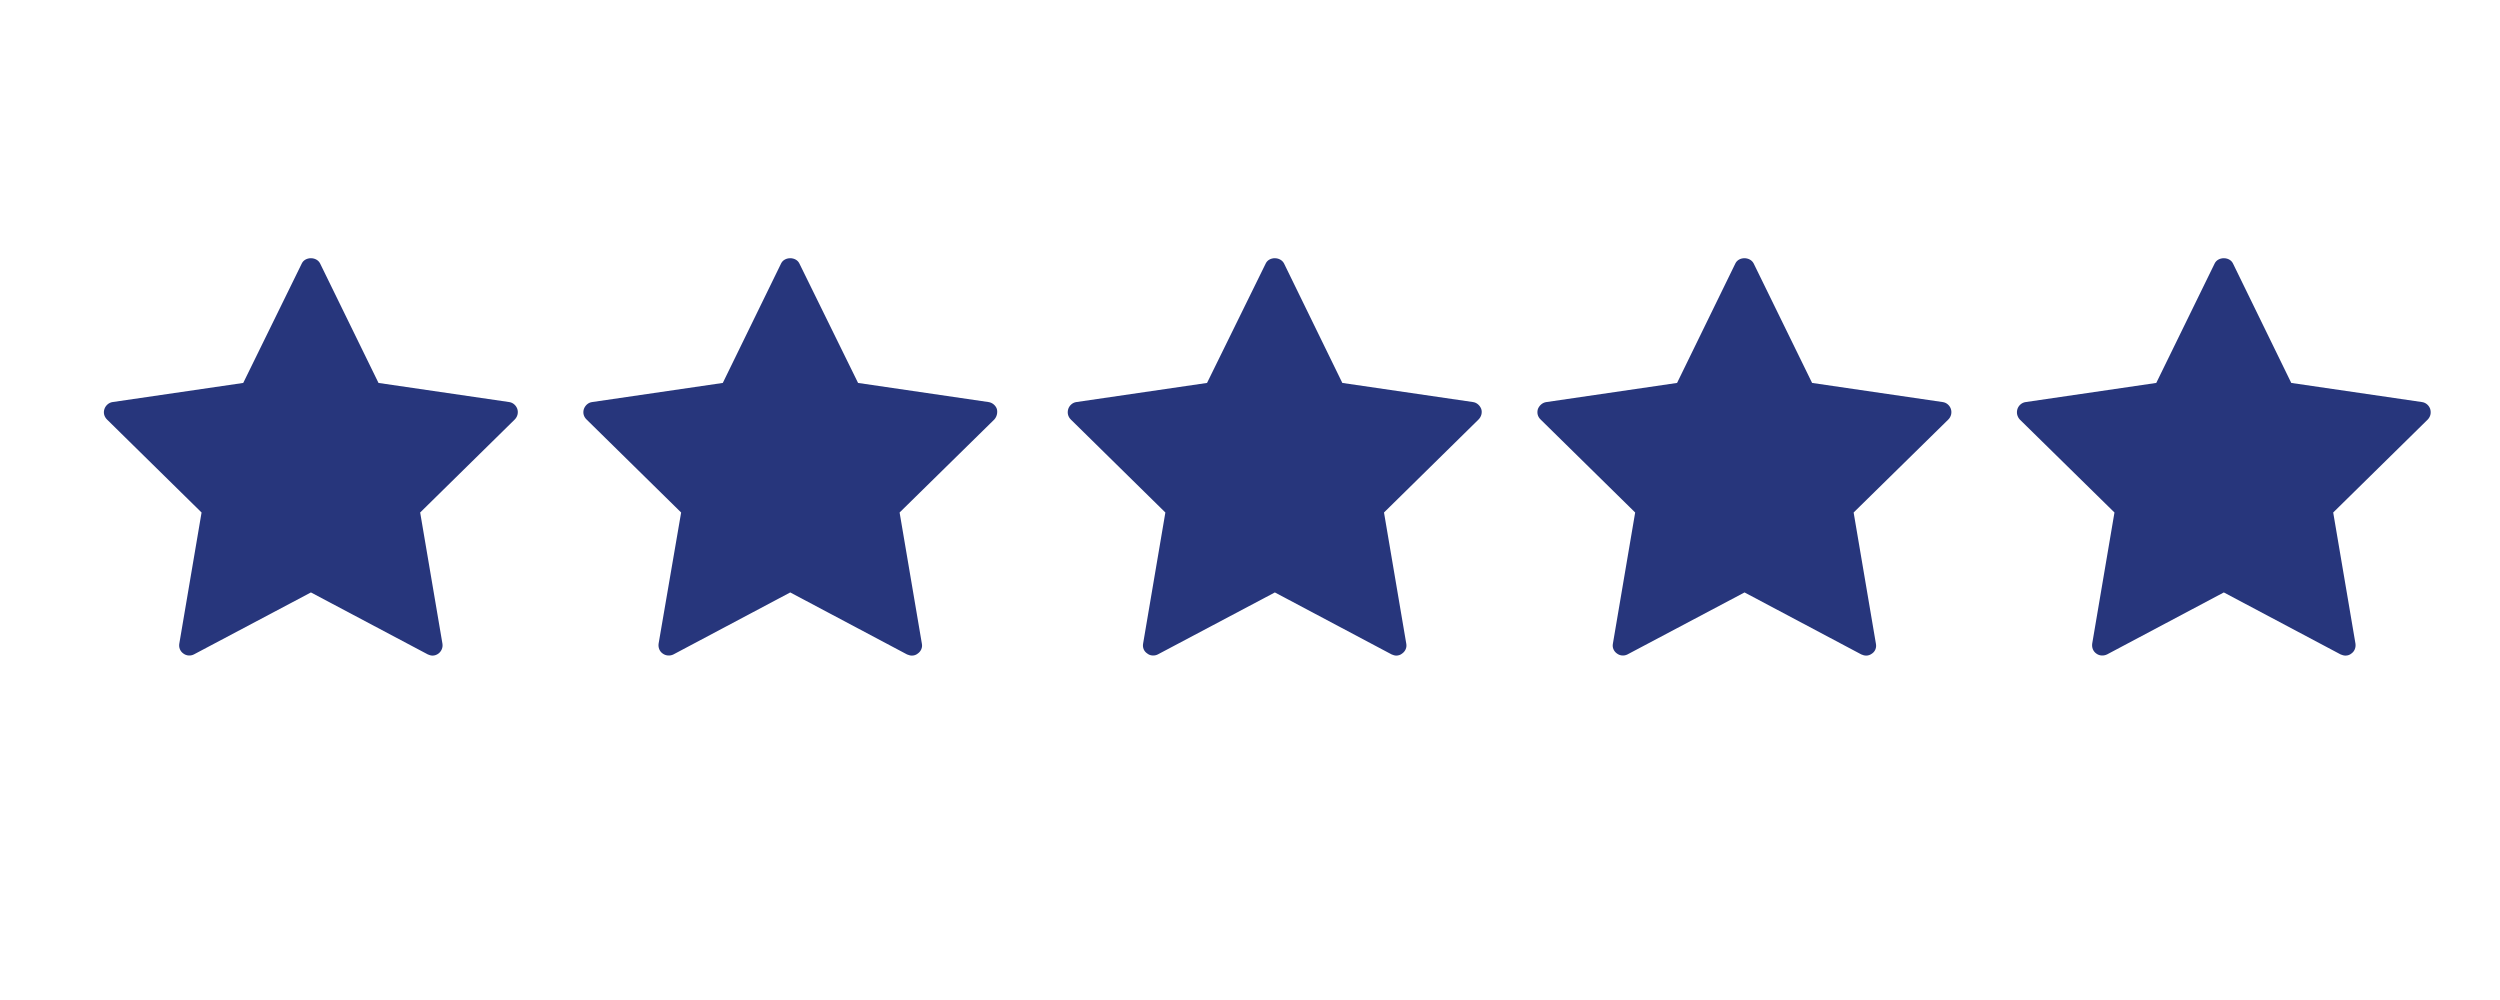
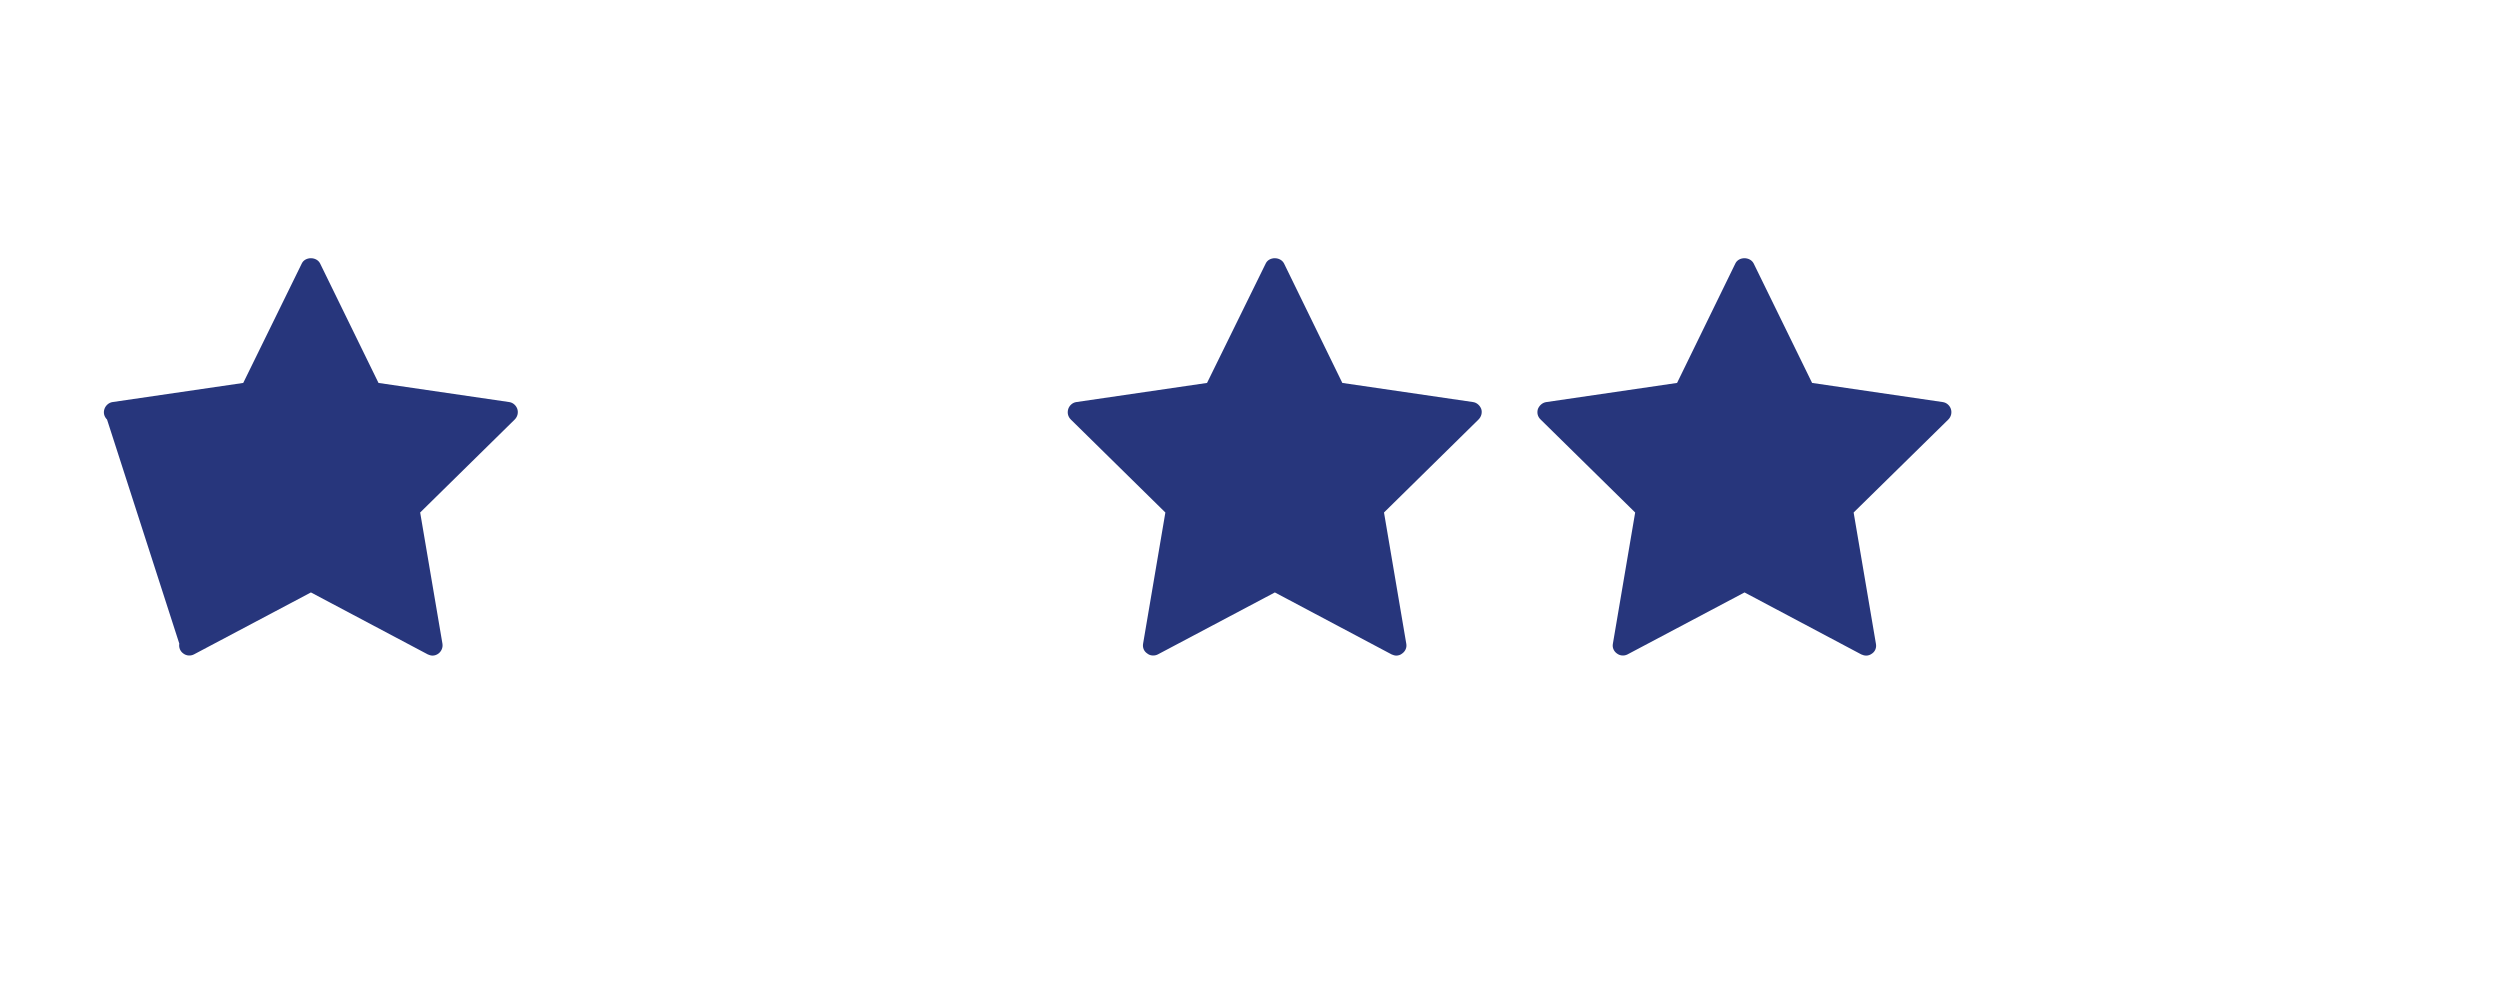
<svg xmlns="http://www.w3.org/2000/svg" width="75" viewBox="0 0 75 30" height="30" version="1.0">
  <defs>
    <clipPath id="a">
      <path d="M 3 7.703 L 15.656 7.703 L 15.656 19.711 L 3 19.711 Z M 3 7.703" />
    </clipPath>
    <clipPath id="b">
-       <path d="M 17.496 7.703 L 30 7.703 L 30 19.711 L 17.496 19.711 Z M 17.496 7.703" />
-     </clipPath>
+       </clipPath>
    <clipPath id="c">
      <path d="M 32 7.703 L 45 7.703 L 45 19.711 L 32 19.711 Z M 32 7.703" />
    </clipPath>
    <clipPath id="d">
      <path d="M 46 7.703 L 59 7.703 L 59 19.711 L 46 19.711 Z M 46 7.703" />
    </clipPath>
    <clipPath id="e">
      <path d="M 60 7.703 L 73 7.703 L 73 19.711 L 60 19.711 Z M 60 7.703" />
    </clipPath>
  </defs>
  <g clip-path="url(#a)">
-     <path fill="#27367C" d="M 15.277 12.062 L 11.355 11.488 L 9.602 7.902 C 9.496 7.695 9.156 7.695 9.055 7.902 L 7.297 11.488 L 3.375 12.062 C 3.266 12.078 3.168 12.164 3.133 12.27 C 3.094 12.387 3.125 12.5 3.211 12.586 L 6.047 15.375 L 5.379 19.309 C 5.359 19.426 5.406 19.539 5.5 19.605 C 5.594 19.676 5.715 19.684 5.816 19.633 L 9.328 17.773 L 12.836 19.633 C 12.879 19.652 12.926 19.668 12.977 19.668 C 13.035 19.668 13.102 19.648 13.156 19.605 C 13.242 19.539 13.293 19.426 13.273 19.309 L 12.605 15.375 L 15.441 12.586 C 15.527 12.5 15.555 12.379 15.52 12.27 C 15.484 12.164 15.391 12.078 15.277 12.062 Z M 15.277 12.062" />
+     <path fill="#27367C" d="M 15.277 12.062 L 11.355 11.488 L 9.602 7.902 C 9.496 7.695 9.156 7.695 9.055 7.902 L 7.297 11.488 L 3.375 12.062 C 3.266 12.078 3.168 12.164 3.133 12.27 C 3.094 12.387 3.125 12.5 3.211 12.586 L 5.379 19.309 C 5.359 19.426 5.406 19.539 5.5 19.605 C 5.594 19.676 5.715 19.684 5.816 19.633 L 9.328 17.773 L 12.836 19.633 C 12.879 19.652 12.926 19.668 12.977 19.668 C 13.035 19.668 13.102 19.648 13.156 19.605 C 13.242 19.539 13.293 19.426 13.273 19.309 L 12.605 15.375 L 15.441 12.586 C 15.527 12.5 15.555 12.379 15.52 12.27 C 15.484 12.164 15.391 12.078 15.277 12.062 Z M 15.277 12.062" />
  </g>
  <g clip-path="url(#b)">
-     <path fill="#27367C" d="M 29.656 12.062 L 25.742 11.488 L 23.98 7.902 C 23.879 7.695 23.535 7.695 23.434 7.902 L 21.684 11.488 L 17.762 12.062 C 17.645 12.078 17.555 12.164 17.516 12.27 C 17.48 12.387 17.508 12.5 17.598 12.586 L 20.434 15.375 L 19.758 19.309 C 19.742 19.426 19.785 19.539 19.879 19.605 C 19.973 19.676 20.102 19.684 20.203 19.633 L 23.707 17.773 L 27.211 19.633 C 27.262 19.652 27.305 19.668 27.355 19.668 C 27.422 19.668 27.484 19.648 27.535 19.605 C 27.629 19.539 27.68 19.426 27.656 19.309 L 26.988 15.375 L 29.828 12.586 C 29.906 12.5 29.934 12.379 29.906 12.27 C 29.871 12.164 29.77 12.078 29.656 12.062 Z M 29.656 12.062" />
-   </g>
+     </g>
  <g clip-path="url(#c)">
    <path fill="#27367C" d="M 44.191 12.062 L 40.27 11.488 L 38.52 7.902 C 38.41 7.695 38.074 7.695 37.973 7.902 L 36.211 11.488 L 32.289 12.062 C 32.176 12.078 32.082 12.164 32.047 12.27 C 32.012 12.387 32.039 12.5 32.125 12.586 L 34.961 15.375 L 34.293 19.309 C 34.273 19.426 34.316 19.539 34.418 19.605 C 34.504 19.676 34.633 19.684 34.734 19.633 L 38.246 17.773 L 41.75 19.633 C 41.793 19.652 41.844 19.668 41.887 19.668 C 41.949 19.668 42.016 19.648 42.066 19.605 C 42.16 19.539 42.211 19.426 42.188 19.309 L 41.52 15.375 L 44.355 12.586 C 44.441 12.5 44.473 12.379 44.438 12.27 C 44.398 12.164 44.305 12.078 44.191 12.062 Z M 44.191 12.062" />
  </g>
  <g clip-path="url(#d)">
    <path fill="#27367C" d="M 58.281 12.062 L 54.363 11.488 L 52.609 7.902 C 52.5 7.695 52.164 7.695 52.062 7.902 L 50.312 11.488 L 46.391 12.062 C 46.273 12.078 46.18 12.164 46.137 12.27 C 46.102 12.387 46.129 12.5 46.219 12.586 L 49.055 15.375 L 48.387 19.309 C 48.363 19.426 48.414 19.539 48.508 19.605 C 48.602 19.676 48.723 19.684 48.824 19.633 L 52.336 17.773 L 55.84 19.633 C 55.883 19.652 55.934 19.668 55.984 19.668 C 56.051 19.668 56.105 19.648 56.164 19.605 C 56.258 19.539 56.301 19.426 56.277 19.309 L 55.609 15.375 L 58.449 12.586 C 58.535 12.5 58.562 12.379 58.527 12.27 C 58.492 12.164 58.398 12.078 58.281 12.062 Z M 58.281 12.062" />
  </g>
  <g clip-path="url(#e)">
-     <path fill="#27367C" d="M 72.906 12.27 C 72.871 12.164 72.777 12.078 72.66 12.062 L 68.738 11.488 L 66.988 7.902 C 66.887 7.695 66.543 7.695 66.441 7.902 L 64.688 11.488 L 60.77 12.062 C 60.652 12.078 60.559 12.164 60.523 12.27 C 60.488 12.387 60.516 12.5 60.594 12.586 L 63.434 15.375 L 62.766 19.309 C 62.75 19.426 62.793 19.539 62.887 19.605 C 62.98 19.676 63.102 19.684 63.211 19.633 L 66.715 17.773 L 70.219 19.633 C 70.27 19.652 70.312 19.668 70.363 19.668 C 70.43 19.668 70.492 19.648 70.543 19.605 C 70.637 19.539 70.68 19.426 70.664 19.309 L 69.996 15.375 L 72.832 12.586 C 72.914 12.5 72.941 12.387 72.906 12.27 Z M 72.906 12.27" />
-   </g>
+     </g>
</svg>